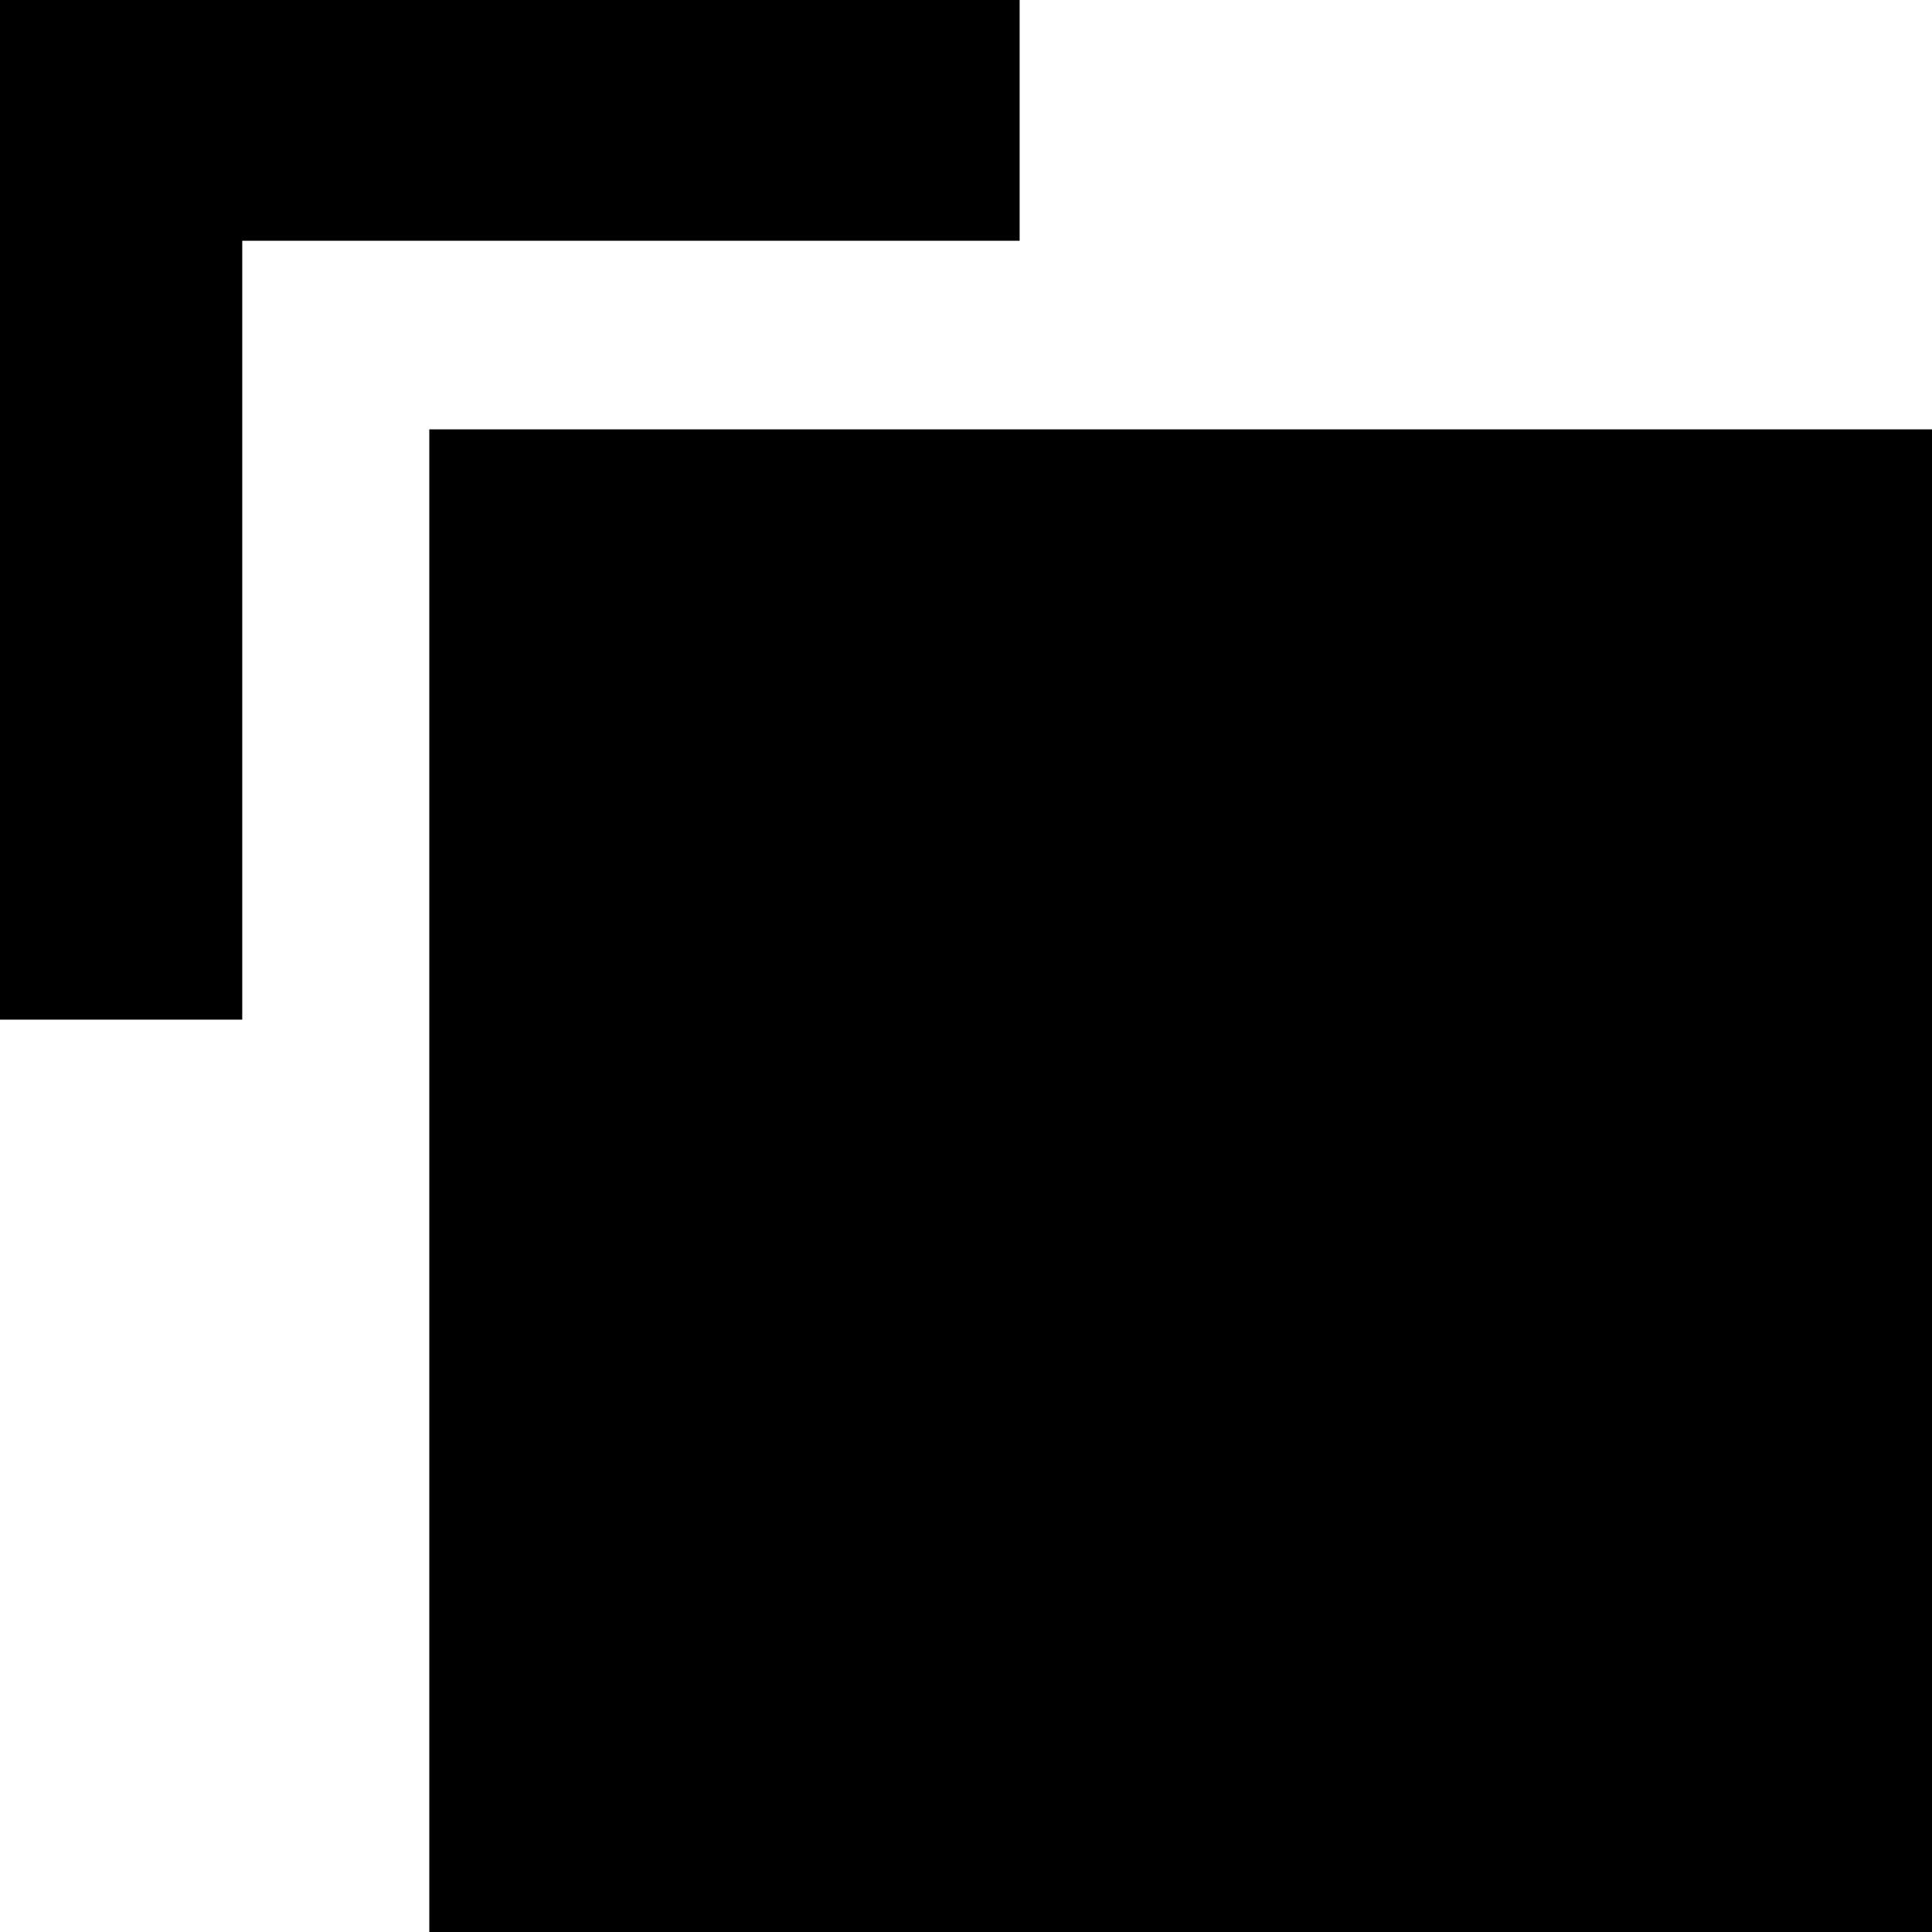
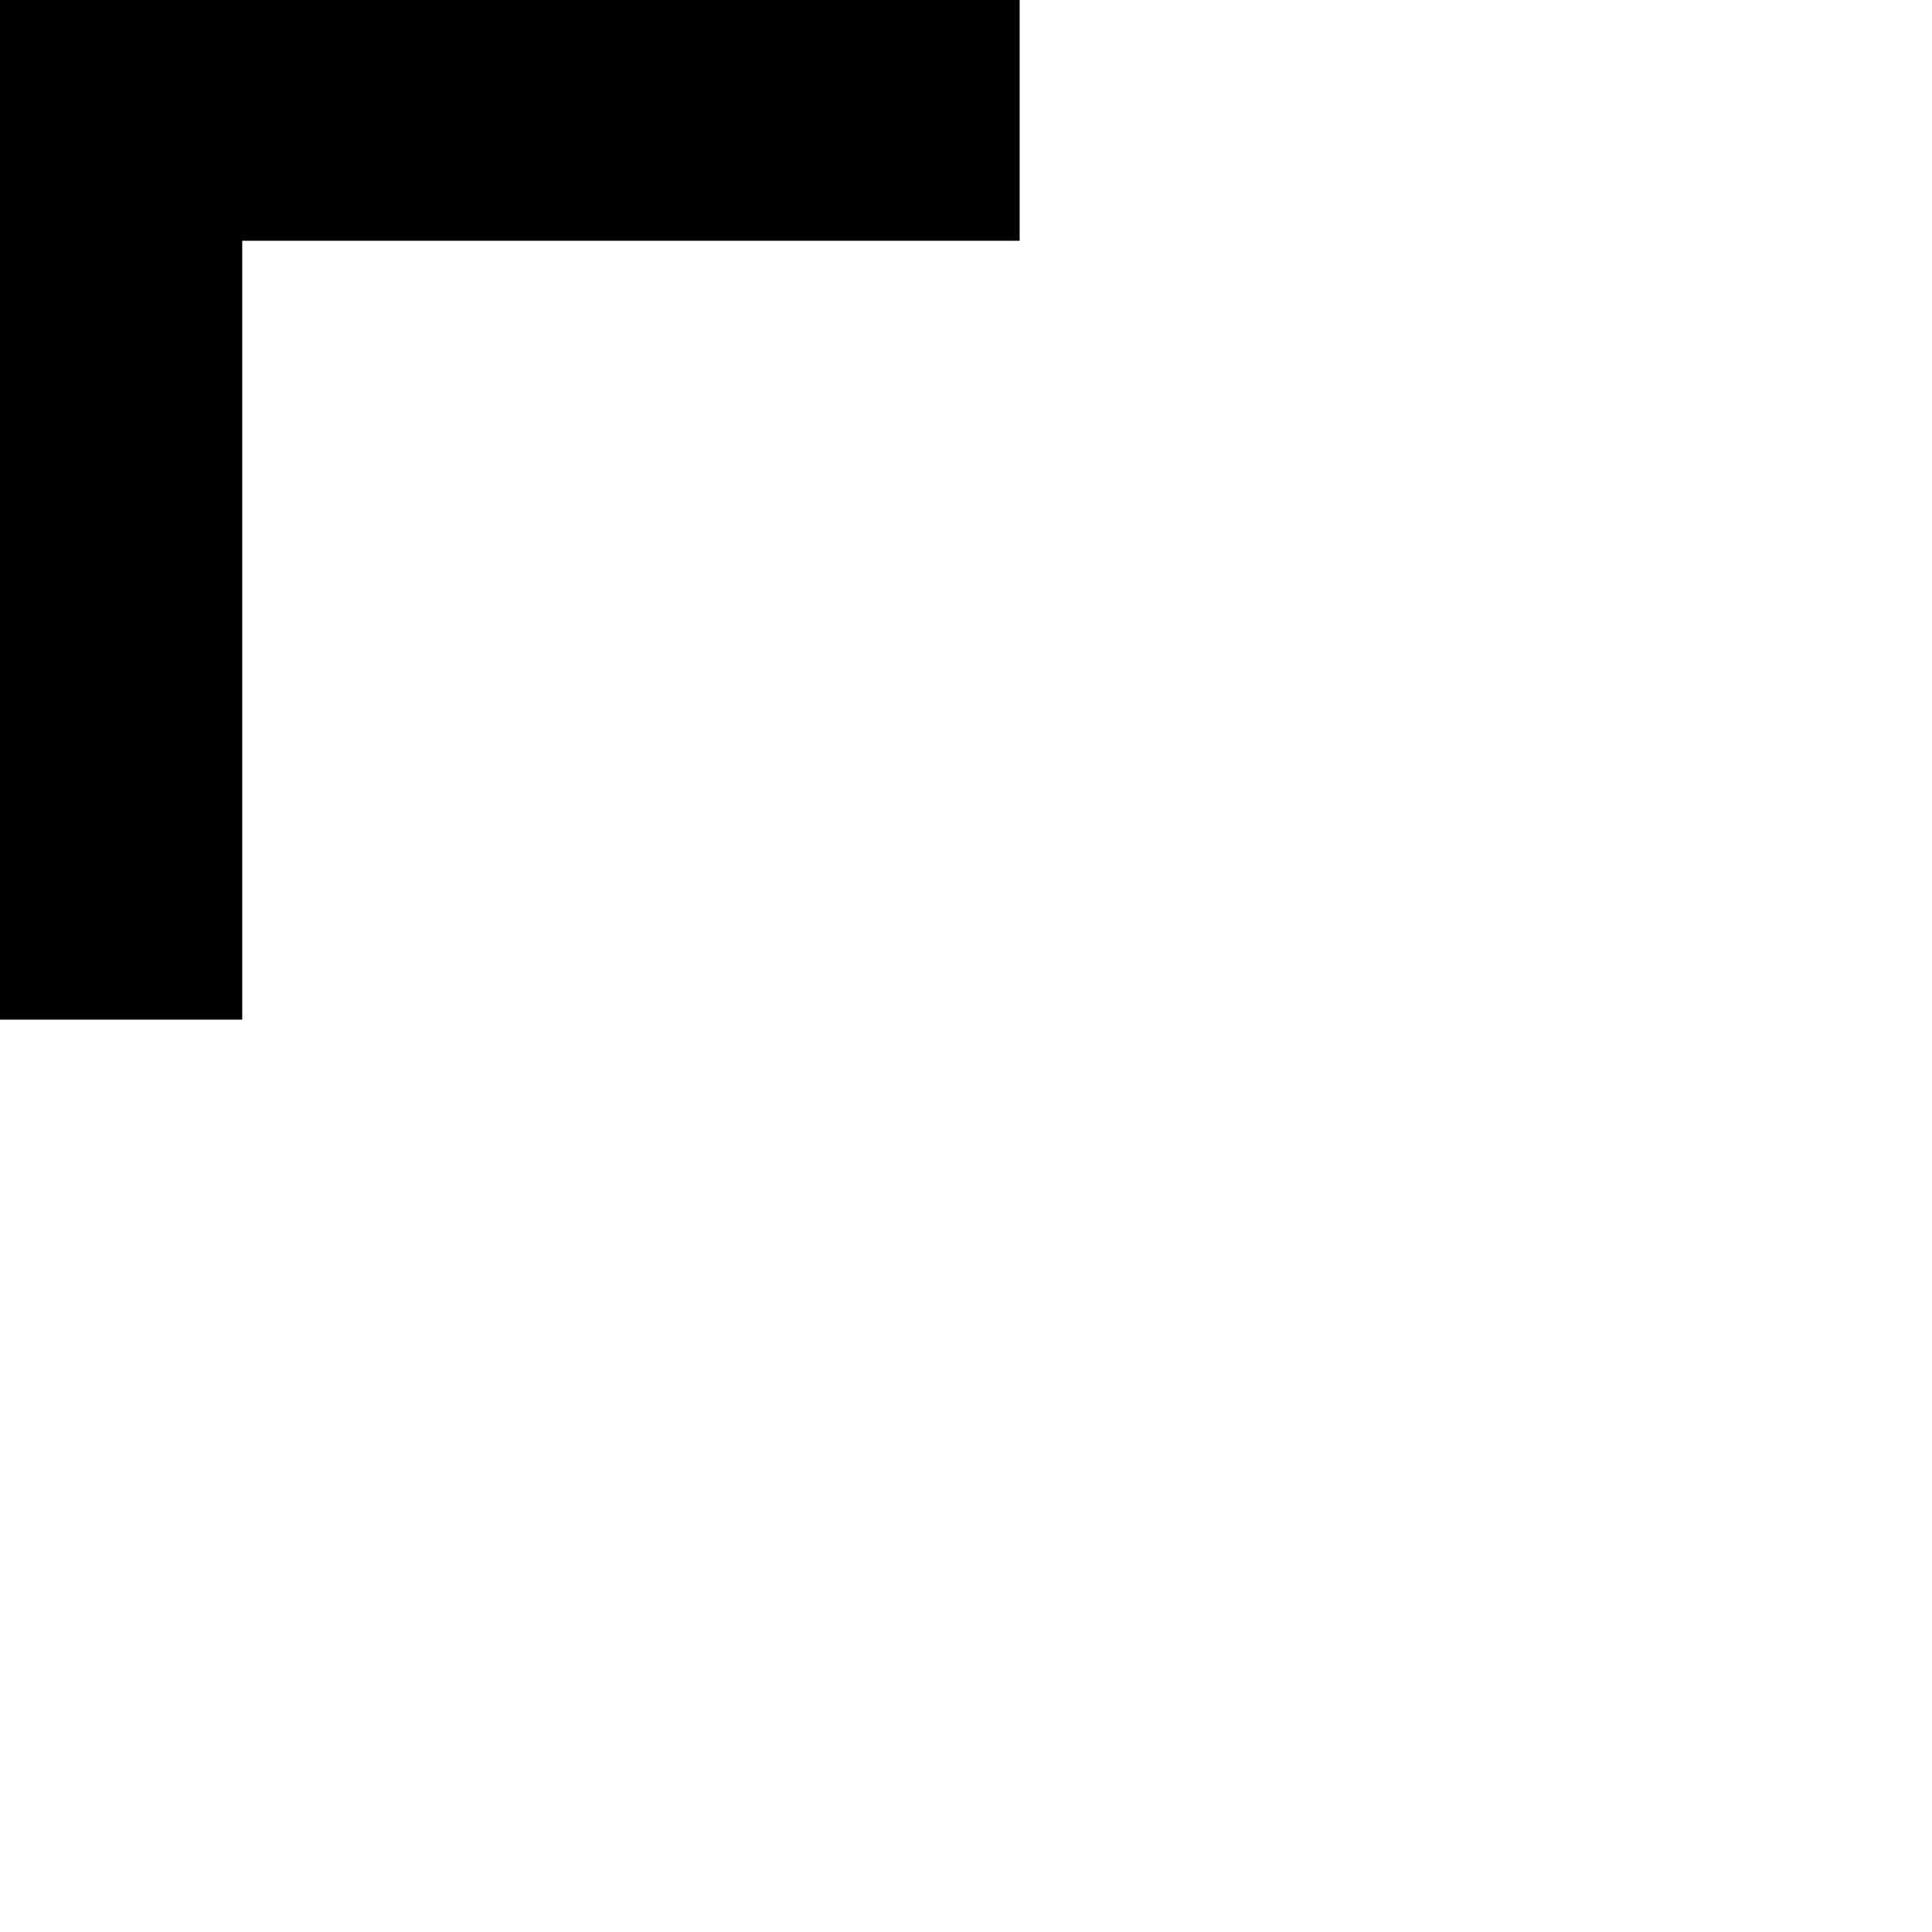
<svg xmlns="http://www.w3.org/2000/svg" width="34" height="34" viewBox="0 0 34 34" fill="none">
-   <path d="M34 7.556H7.555V34H34V7.556Z" fill="#000000" />
  <path d="M17.944 0H0V17.944H4.263V4.237H17.944V0Z" fill="#000000" />
</svg>